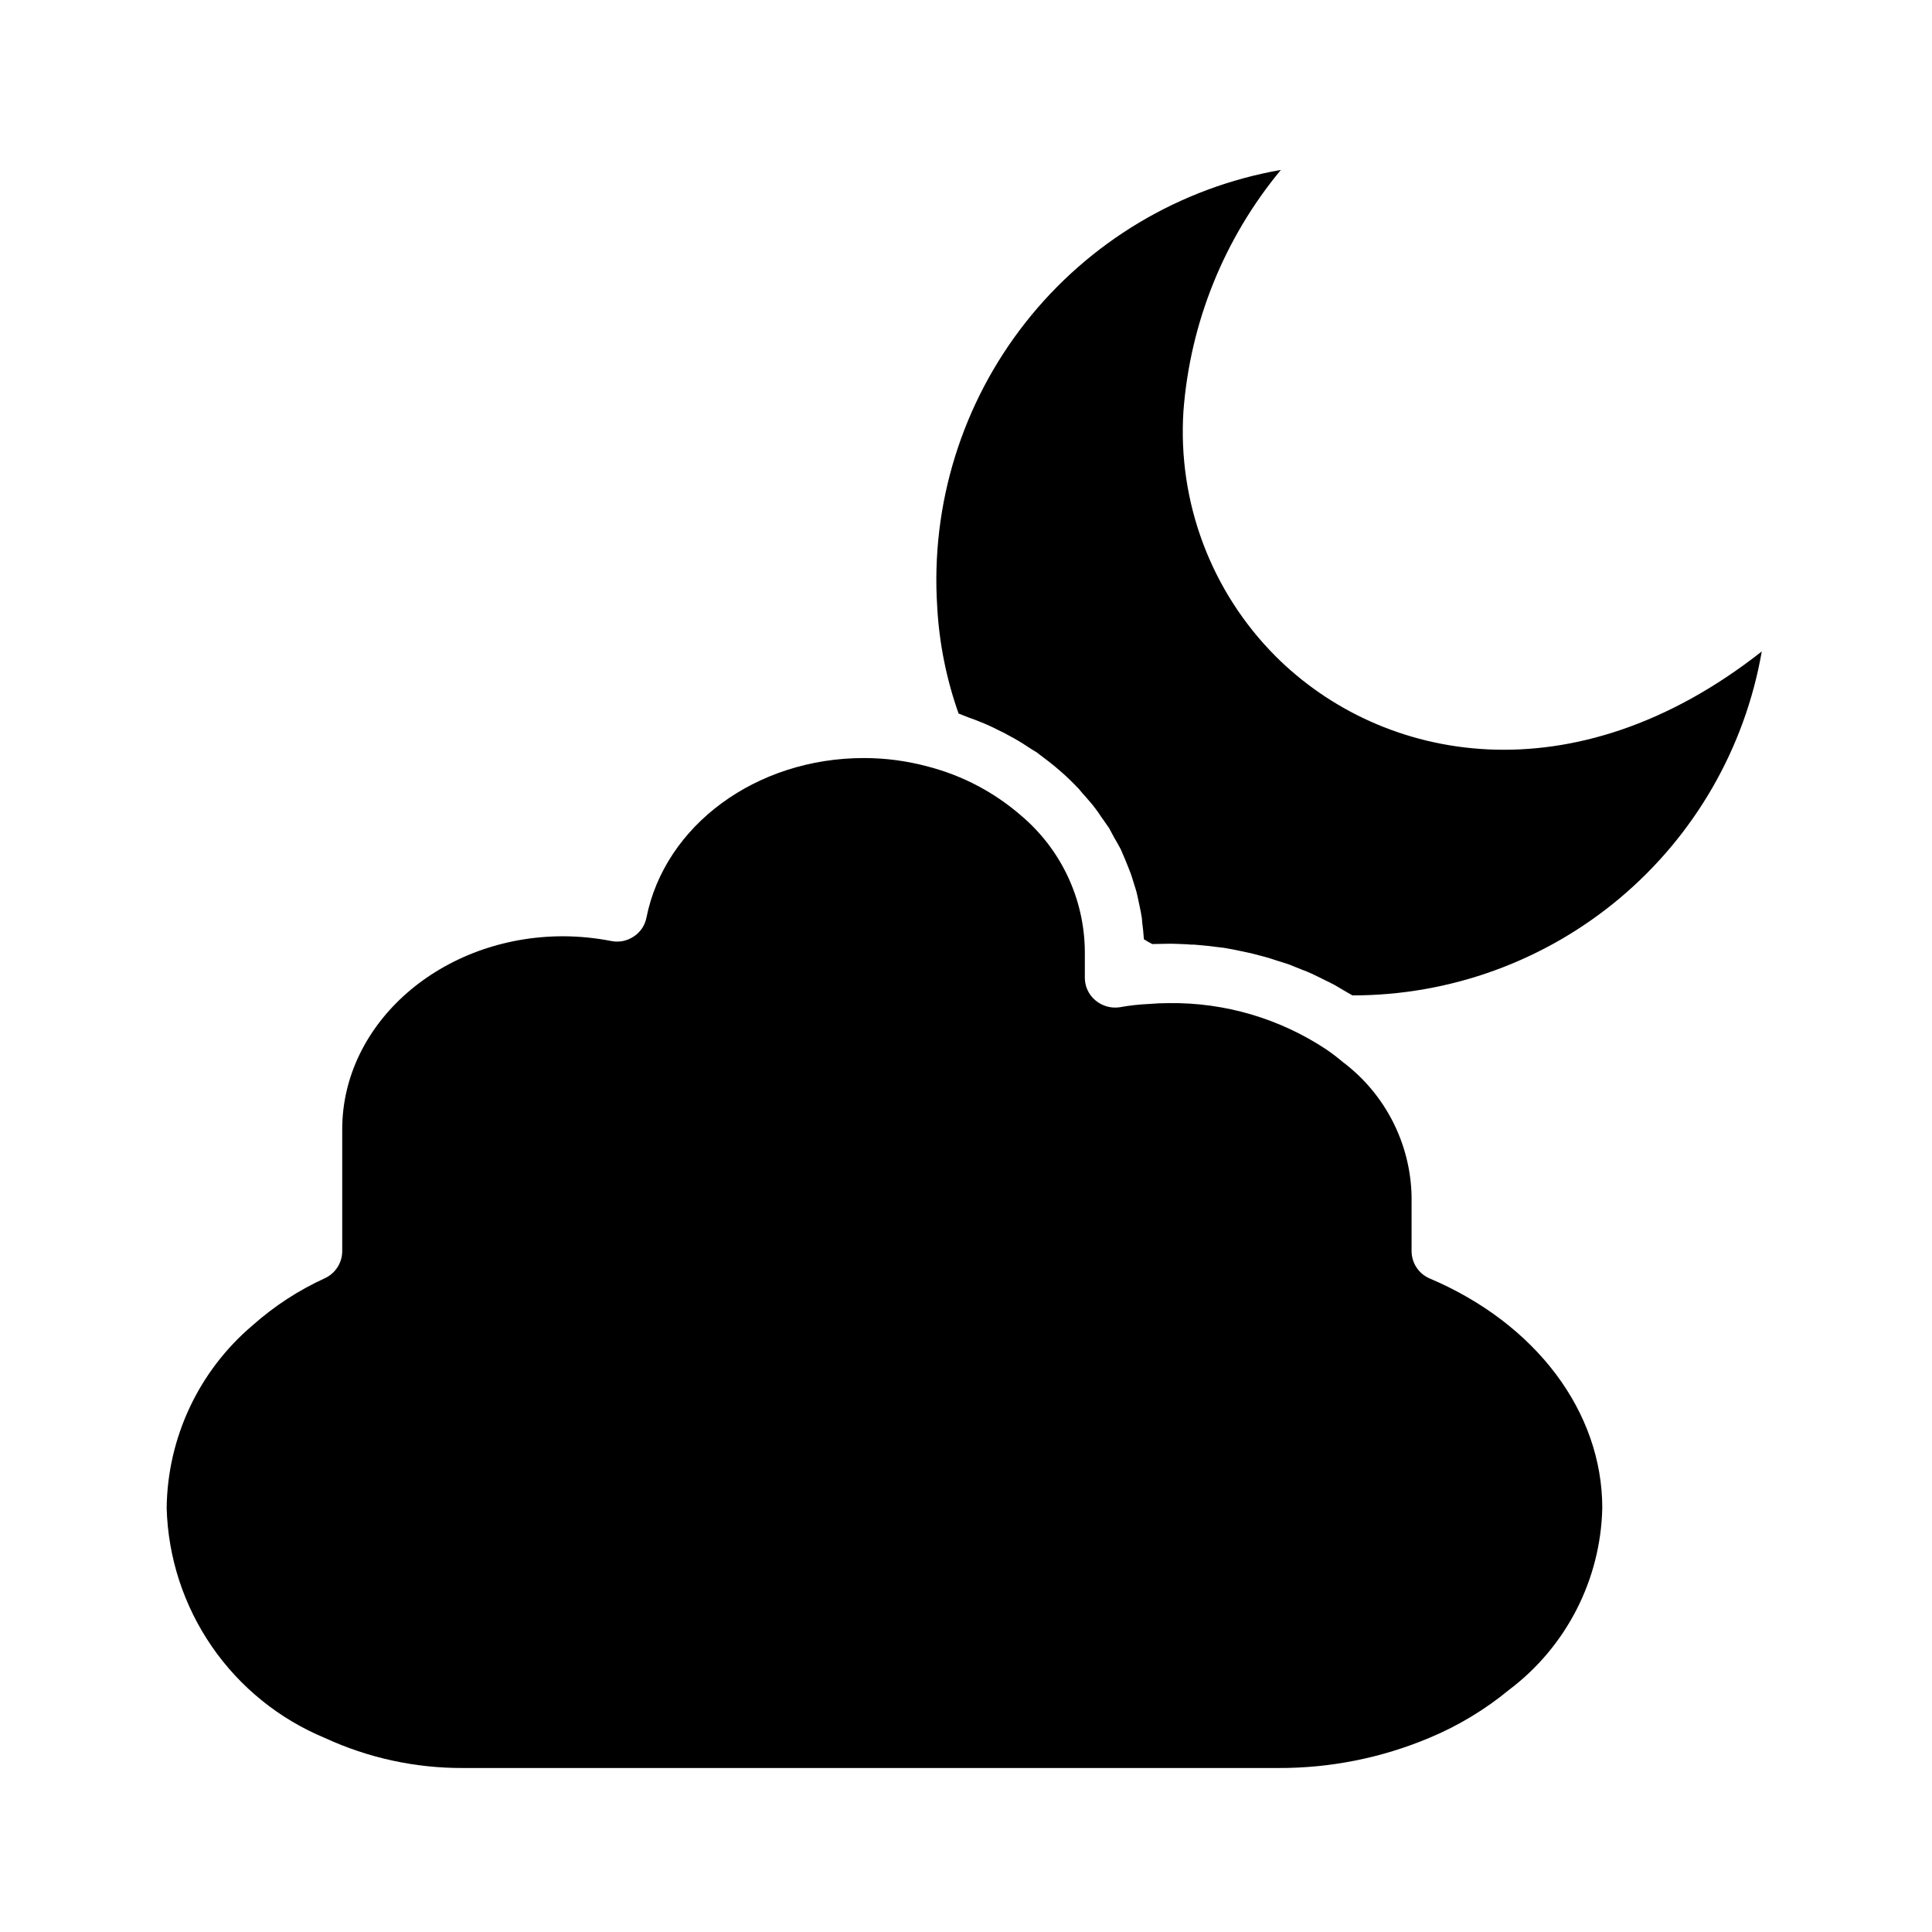
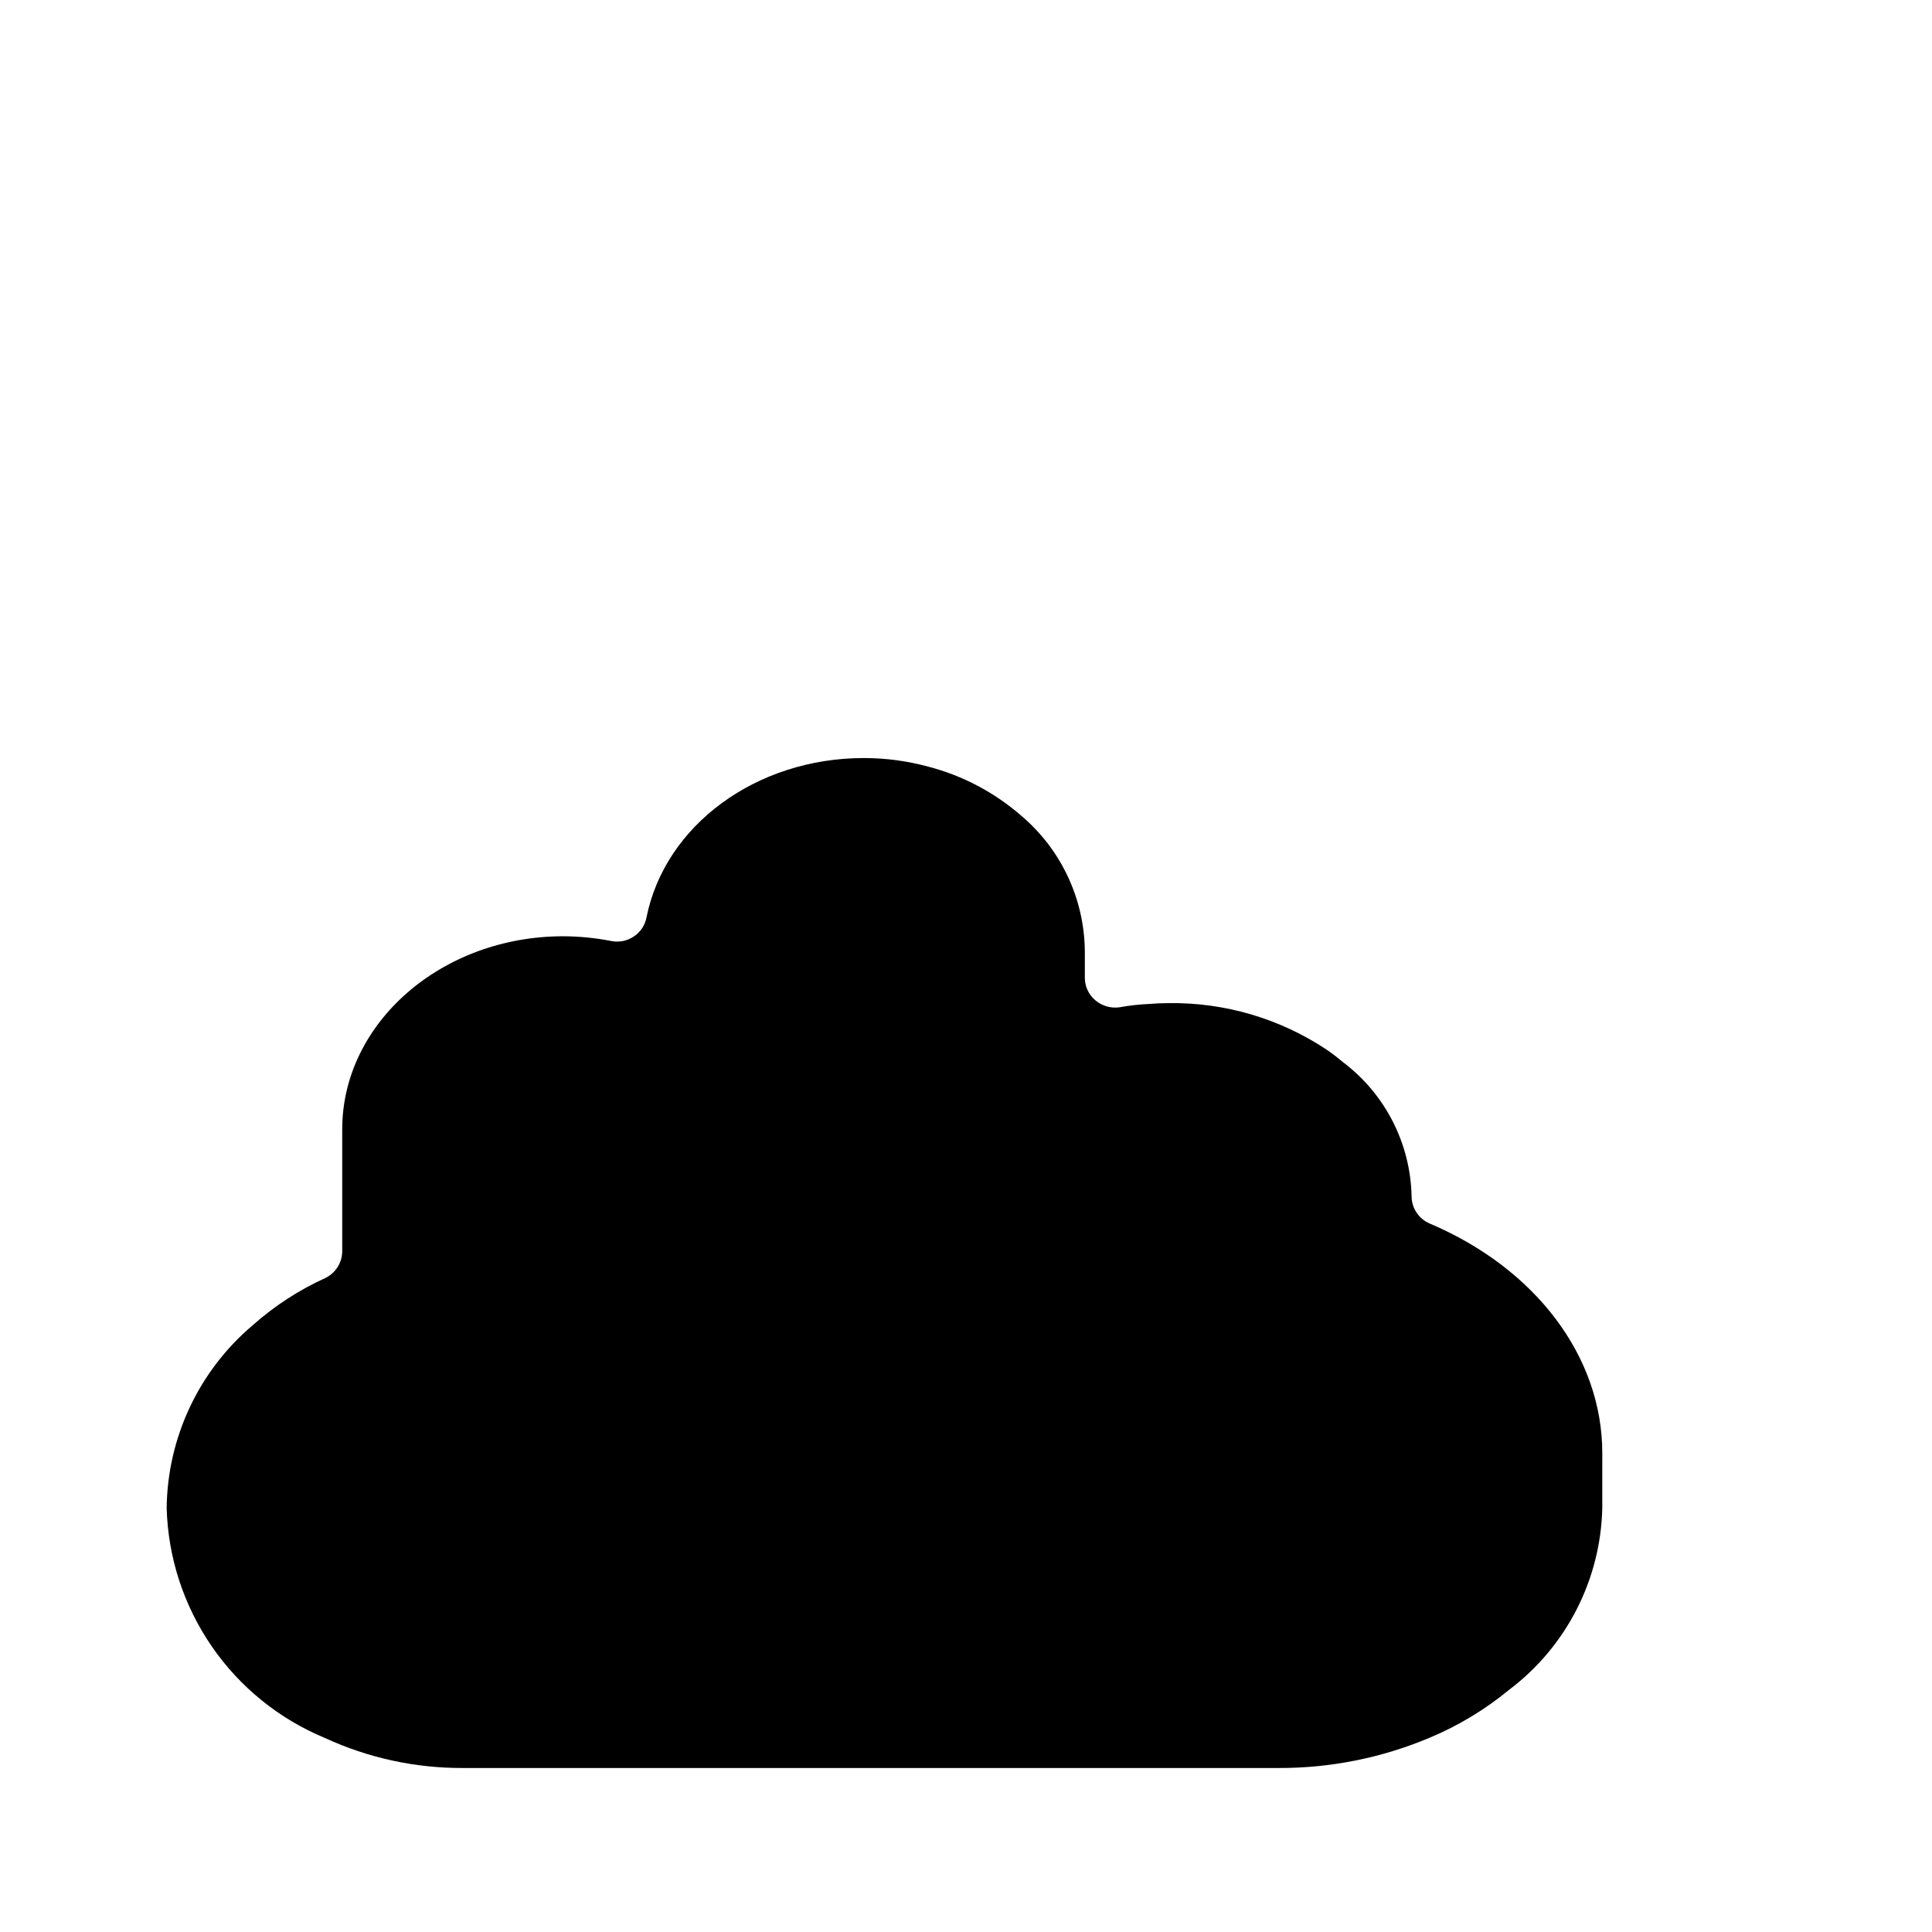
<svg xmlns="http://www.w3.org/2000/svg" fill="#000000" width="800px" height="800px" version="1.1" viewBox="144 144 512 512">
  <g>
-     <path d="m568.62 543.66c-0.43 18.996-9.539 36.746-24.719 48.176-6.348 5.231-13.43 9.5-21.02 12.676-12.727 5.363-26.41 8.098-40.223 8.027h-216.01c-12.609 0.047-25.074-2.668-36.523-7.949-12.129-5.023-22.547-13.449-29.992-24.262-7.445-10.812-11.602-23.547-11.965-36.668 0.207-18.672 8.508-36.336 22.75-48.414 5.738-5.109 12.215-9.328 19.207-12.516 2.781-1.301 4.562-4.094 4.566-7.164v-32.277c0-28.184 26.293-51.168 58.566-51.168 4.281 0.016 8.551 0.438 12.754 1.262 2.047 0.41 4.172-0.016 5.902-1.18 1.758-1.125 2.981-2.914 3.387-4.961 4.879-24.562 29.125-42.352 57.625-42.352h-0.004c5.769-0.004 11.516 0.766 17.082 2.281 9.145 2.379 17.605 6.852 24.719 13.07 10.52 8.941 16.641 22.012 16.77 35.816v7.086c0.004 2.316 1.043 4.508 2.832 5.981 1.77 1.488 4.09 2.144 6.375 1.812 2.523-0.461 5.074-0.75 7.637-0.867 1.812-0.156 3.621-0.234 5.434-0.234 14.824-0.195 29.363 4.086 41.719 12.277 1.5 1.027 2.945 2.133 4.332 3.309 11.227 8.426 17.961 21.547 18.262 35.582v14.562c0.012 3.156 1.898 6.004 4.801 7.242 28.184 11.965 45.738 35.344 45.738 60.852z" />
-     <path d="m610.89 316.63c-4.441 25.543-17.758 48.695-37.605 65.371-19.848 16.68-44.949 25.812-70.871 25.789l-1.652-0.945c-1.023-0.629-2.047-1.18-3.07-1.812-0.867-0.473-1.73-0.867-2.676-1.34-1.102-0.551-2.203-1.102-3.387-1.652v0.004c-0.871-0.418-1.766-0.785-2.676-1.105l-3.543-1.418c-0.945-0.316-1.969-0.629-2.992-0.945-1.102-0.395-2.203-0.707-3.305-1.023-1.18-0.316-2.363-0.629-3.621-0.945-0.867-0.156-1.73-0.395-2.598-0.551-1.496-0.316-2.992-0.629-4.488-0.867-0.629-0.078-1.34-0.156-1.969-0.234-1.652-0.234-3.387-0.395-5.117-0.551v0.004c-0.547-0.066-1.102-0.094-1.652-0.078-1.652-0.156-3.305-0.156-4.961-0.234h-0.945c-1.418 0-2.754 0.078-4.094 0.078h-0.316c-0.707-0.395-1.496-0.789-2.203-1.258-0.078-0.867-0.156-1.812-0.234-2.676-0.156-1.023-0.234-1.969-0.316-2.992-0.156-1.102-0.395-2.203-0.629-3.305-0.234-0.945-0.395-1.969-0.629-2.914-0.234-1.102-0.629-2.125-0.945-3.227-0.316-0.945-0.551-1.891-0.945-2.832-0.395-1.102-0.867-2.125-1.258-3.148-0.395-0.945-0.789-1.812-1.18-2.754-0.551-1.023-1.102-2.047-1.73-3.07-0.473-0.867-0.867-1.652-1.34-2.519-0.707-1.023-1.496-2.125-2.203-3.148-0.473-0.707-0.945-1.418-1.496-2.125-0.867-1.18-1.891-2.281-2.832-3.387-0.551-0.551-0.945-1.102-1.418-1.652-1.574-1.652-3.148-3.227-4.879-4.723-2.047-1.812-4.25-3.465-6.453-5.117-0.789-0.473-1.574-0.945-2.281-1.418l-0.008-0.008c-1.57-1.062-3.199-2.035-4.879-2.91-0.945-0.551-1.891-1.023-2.914-1.496-1.508-0.789-3.059-1.5-4.644-2.125-1.102-0.473-2.203-0.867-3.305-1.258-0.867-0.316-1.73-0.707-2.598-1.023v-0.004c-3.234-9.125-5.144-18.668-5.668-28.34-1.738-27.121 6.594-53.926 23.402-75.281 16.809-21.355 40.906-35.754 67.676-40.438-15.023 18.117-24.047 40.453-25.82 63.922-1.562 24.148 7.328 47.801 24.402 64.945 28.262 28.258 78.957 38.02 128.87-1.262z" />
+     <path d="m568.62 543.66c-0.43 18.996-9.539 36.746-24.719 48.176-6.348 5.231-13.43 9.5-21.02 12.676-12.727 5.363-26.41 8.098-40.223 8.027h-216.01c-12.609 0.047-25.074-2.668-36.523-7.949-12.129-5.023-22.547-13.449-29.992-24.262-7.445-10.812-11.602-23.547-11.965-36.668 0.207-18.672 8.508-36.336 22.75-48.414 5.738-5.109 12.215-9.328 19.207-12.516 2.781-1.301 4.562-4.094 4.566-7.164v-32.277c0-28.184 26.293-51.168 58.566-51.168 4.281 0.016 8.551 0.438 12.754 1.262 2.047 0.41 4.172-0.016 5.902-1.18 1.758-1.125 2.981-2.914 3.387-4.961 4.879-24.562 29.125-42.352 57.625-42.352h-0.004c5.769-0.004 11.516 0.766 17.082 2.281 9.145 2.379 17.605 6.852 24.719 13.07 10.52 8.941 16.641 22.012 16.77 35.816v7.086c0.004 2.316 1.043 4.508 2.832 5.981 1.77 1.488 4.09 2.144 6.375 1.812 2.523-0.461 5.074-0.75 7.637-0.867 1.812-0.156 3.621-0.234 5.434-0.234 14.824-0.195 29.363 4.086 41.719 12.277 1.5 1.027 2.945 2.133 4.332 3.309 11.227 8.426 17.961 21.547 18.262 35.582c0.012 3.156 1.898 6.004 4.801 7.242 28.184 11.965 45.738 35.344 45.738 60.852z" />
  </g>
</svg>